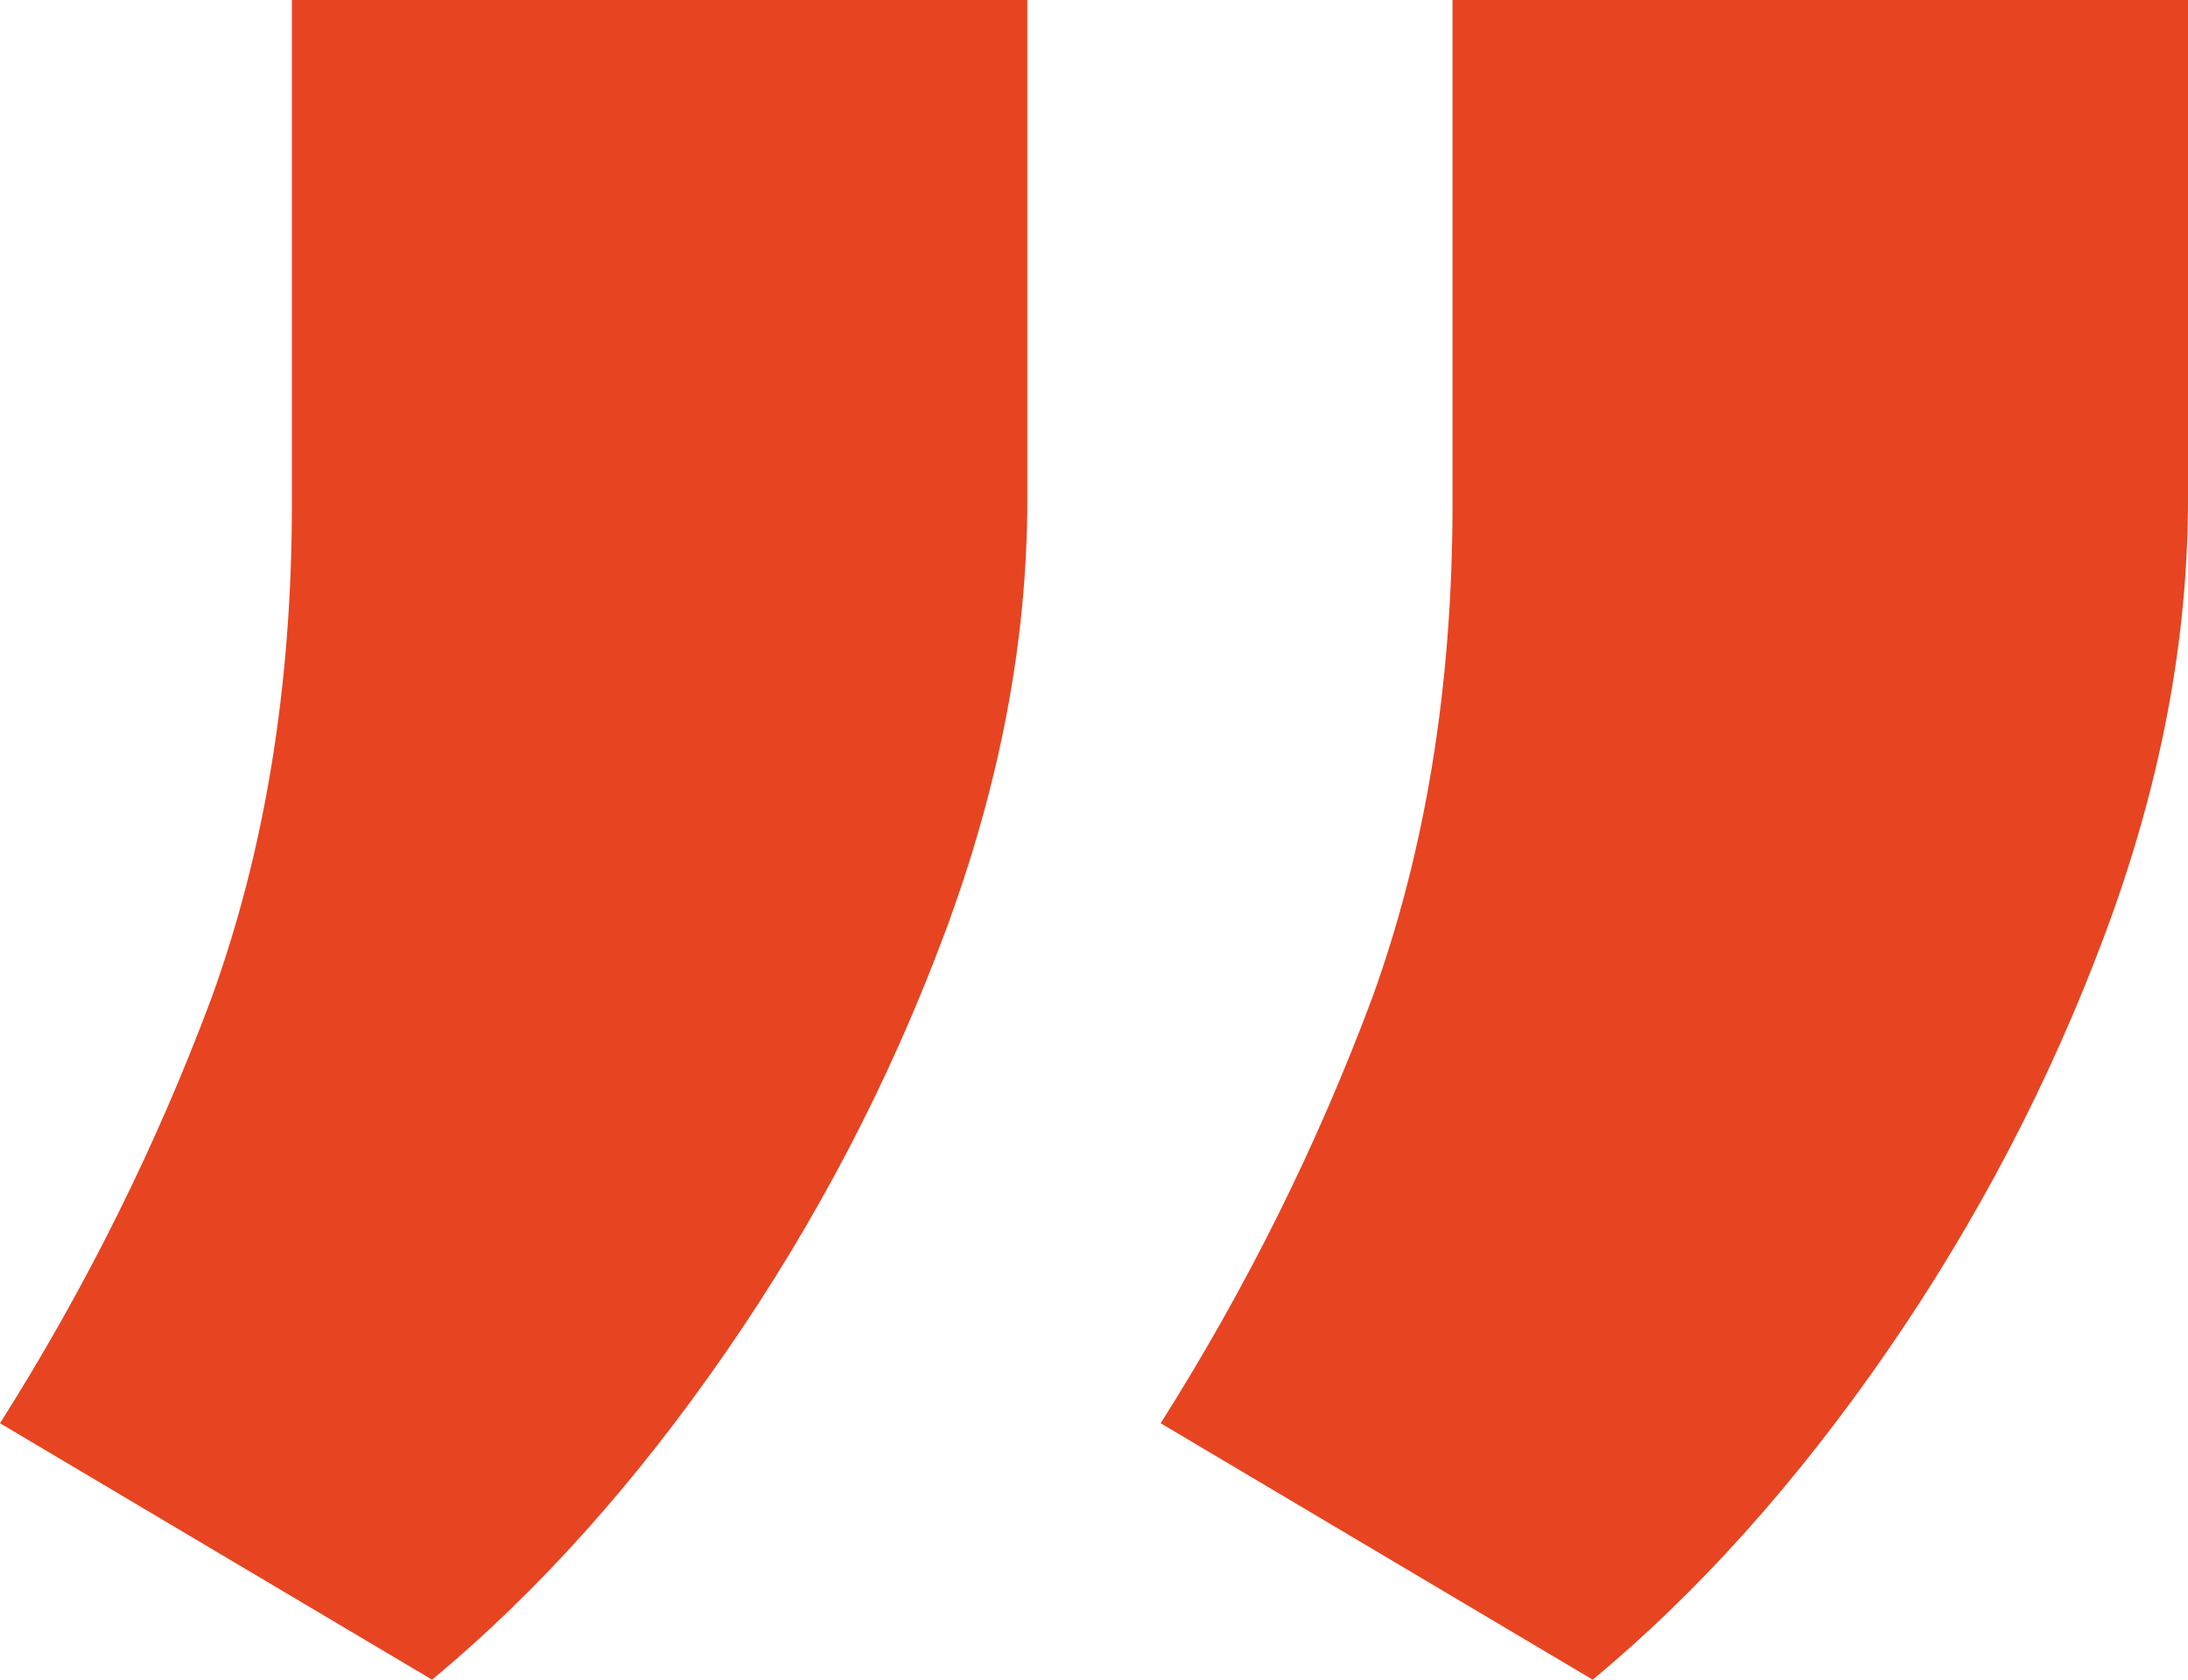
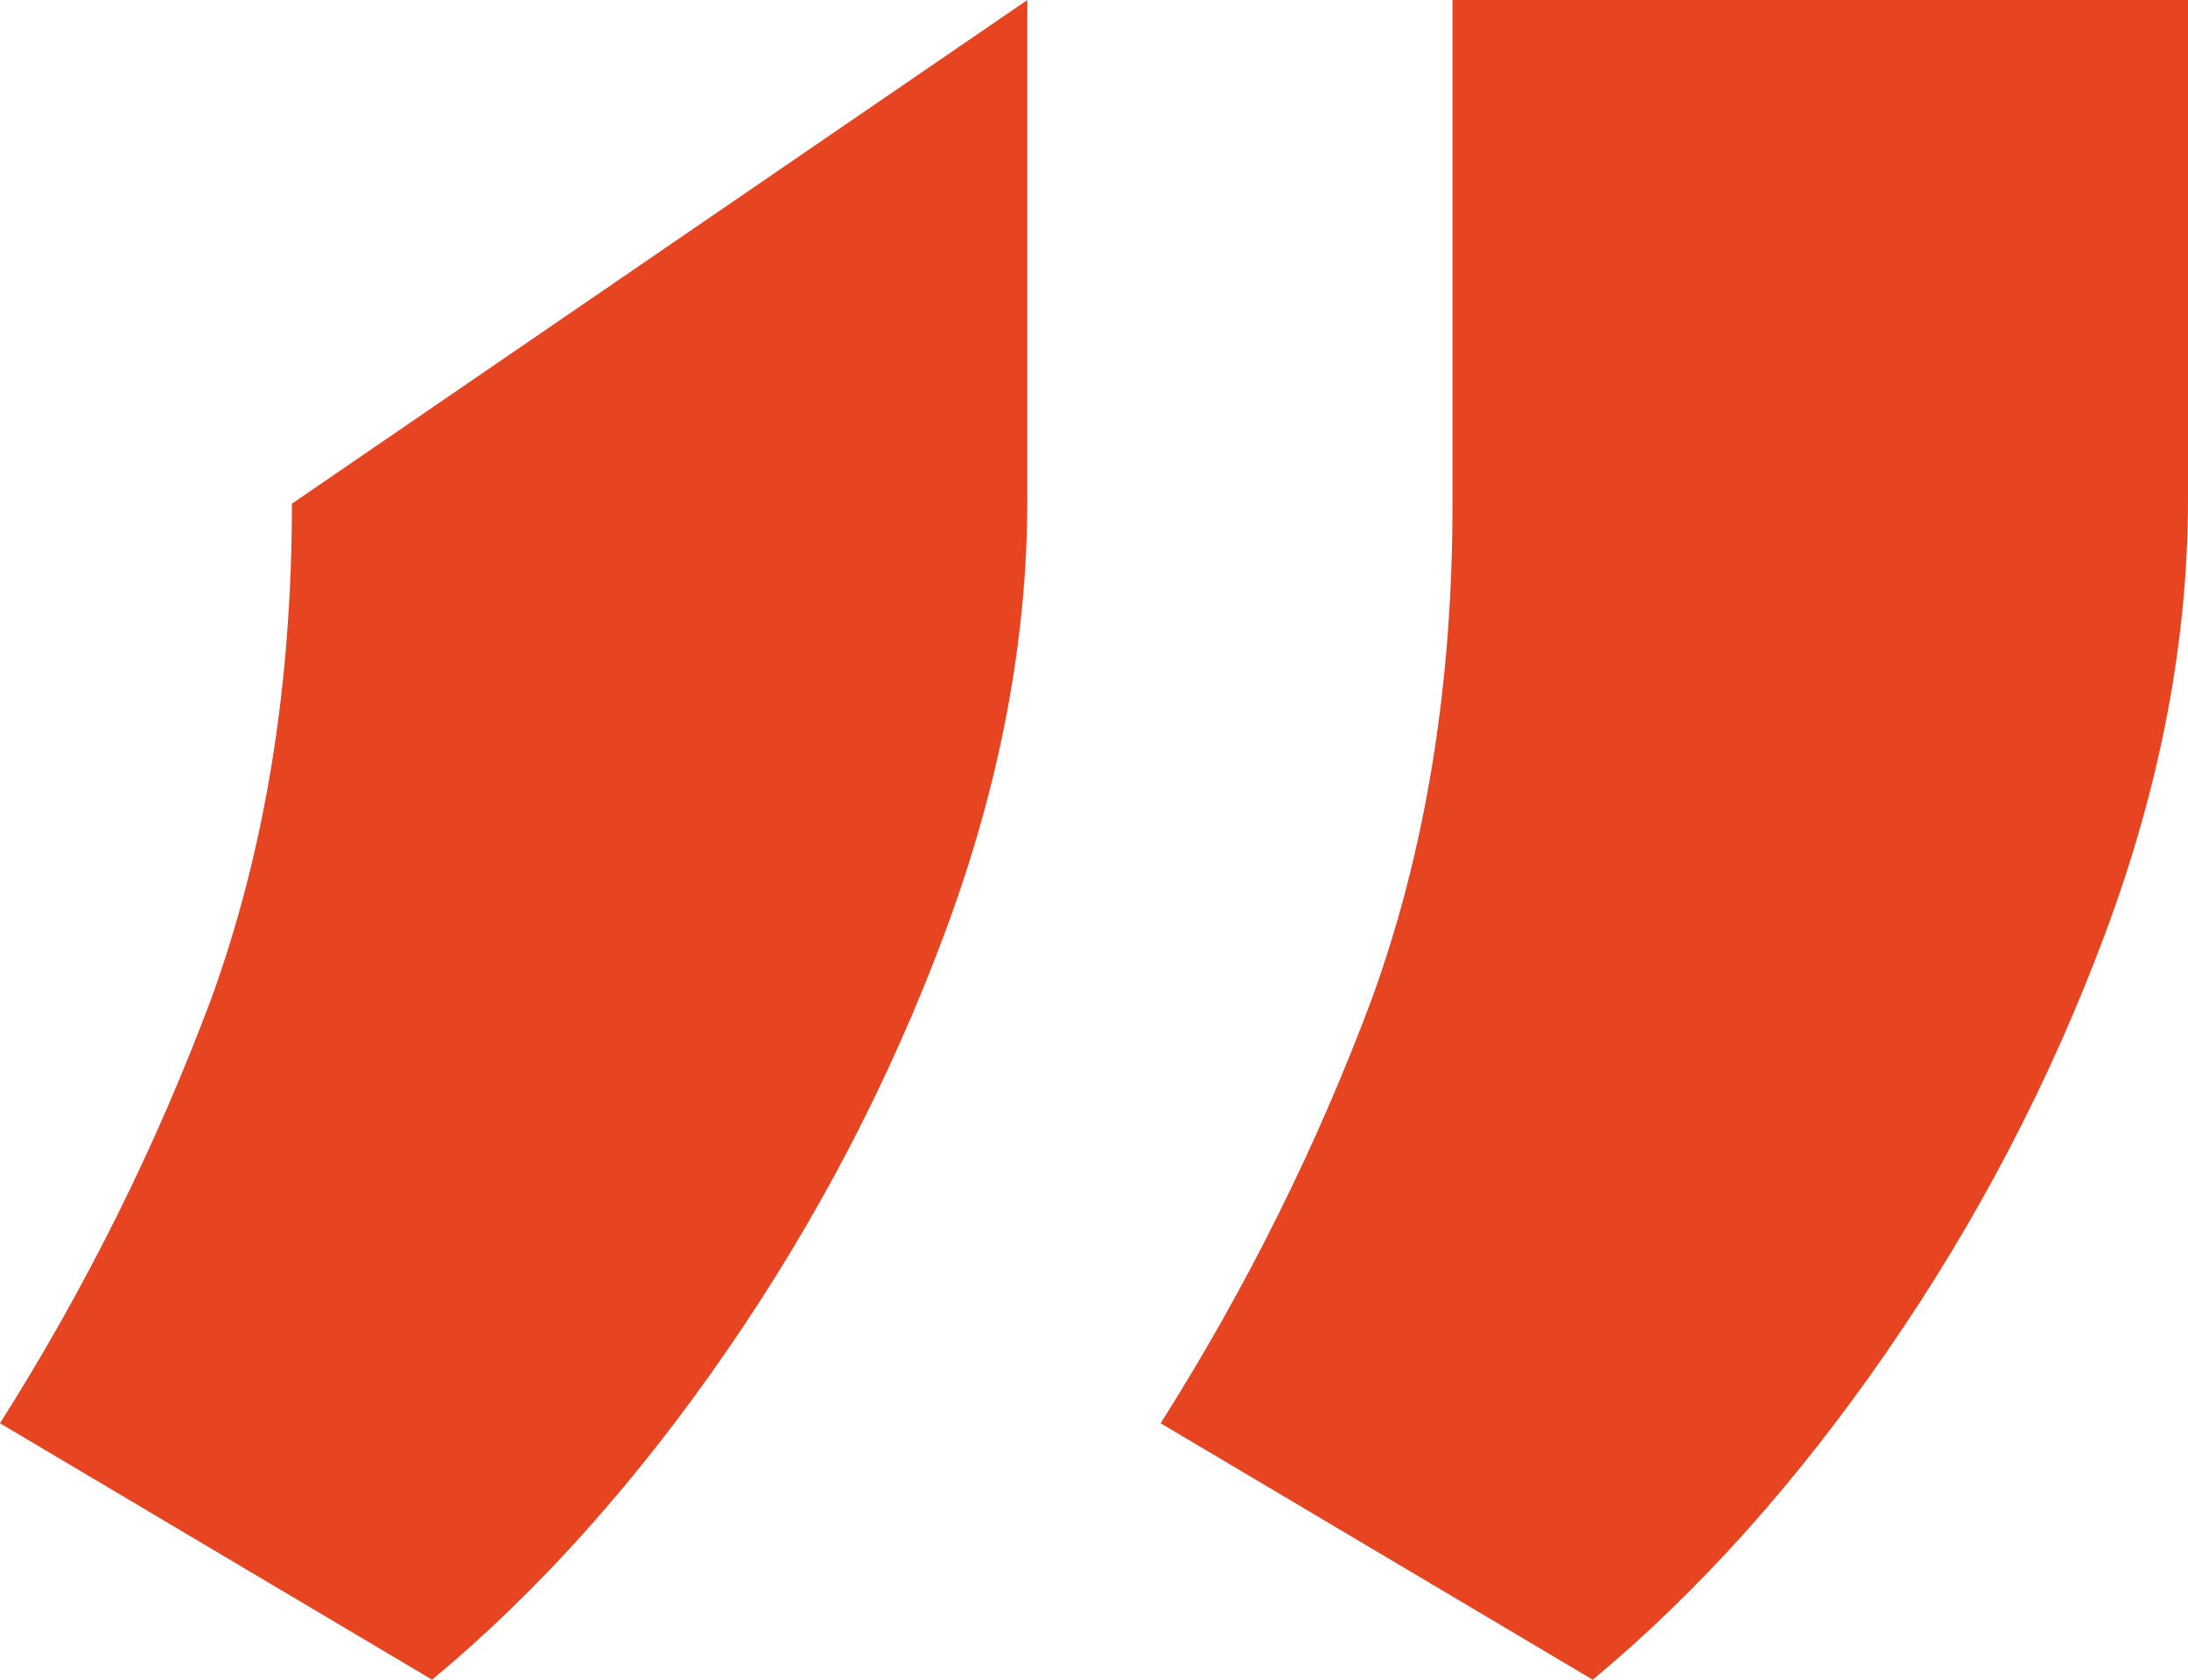
<svg xmlns="http://www.w3.org/2000/svg" width="56" height="43" viewBox="0 0 56 43" fill="none">
-   <path d="M56 5.70081e-06L56 12.776C56 16.404 55.294 20.11 53.882 23.895C52.471 27.681 50.608 31.249 48.294 34.601C45.98 37.953 43.471 40.752 40.765 43L29.706 36.435C31.902 32.965 33.706 29.337 35.118 25.552C36.49 21.766 37.176 17.547 37.176 12.894L37.176 4.0552e-06L56 5.70081e-06ZM26.294 3.10384e-06L26.294 12.776C26.294 16.404 25.588 20.11 24.177 23.895C22.765 27.681 20.902 31.249 18.588 34.601C16.274 37.953 13.765 40.752 11.059 43L-3.85129e-06 36.435C2.196 32.965 4 29.337 5.412 25.552C6.784 21.766 7.471 17.547 7.471 12.894L7.471 1.45823e-06L26.294 3.10384e-06Z" fill="#E74421" />
+   <path d="M56 5.70081e-06L56 12.776C56 16.404 55.294 20.11 53.882 23.895C52.471 27.681 50.608 31.249 48.294 34.601C45.98 37.953 43.471 40.752 40.765 43L29.706 36.435C31.902 32.965 33.706 29.337 35.118 25.552C36.49 21.766 37.176 17.547 37.176 12.894L37.176 4.0552e-06L56 5.70081e-06ZM26.294 3.10384e-06L26.294 12.776C26.294 16.404 25.588 20.11 24.177 23.895C22.765 27.681 20.902 31.249 18.588 34.601C16.274 37.953 13.765 40.752 11.059 43L-3.85129e-06 36.435C2.196 32.965 4 29.337 5.412 25.552C6.784 21.766 7.471 17.547 7.471 12.894L26.294 3.10384e-06Z" fill="#E74421" />
</svg>